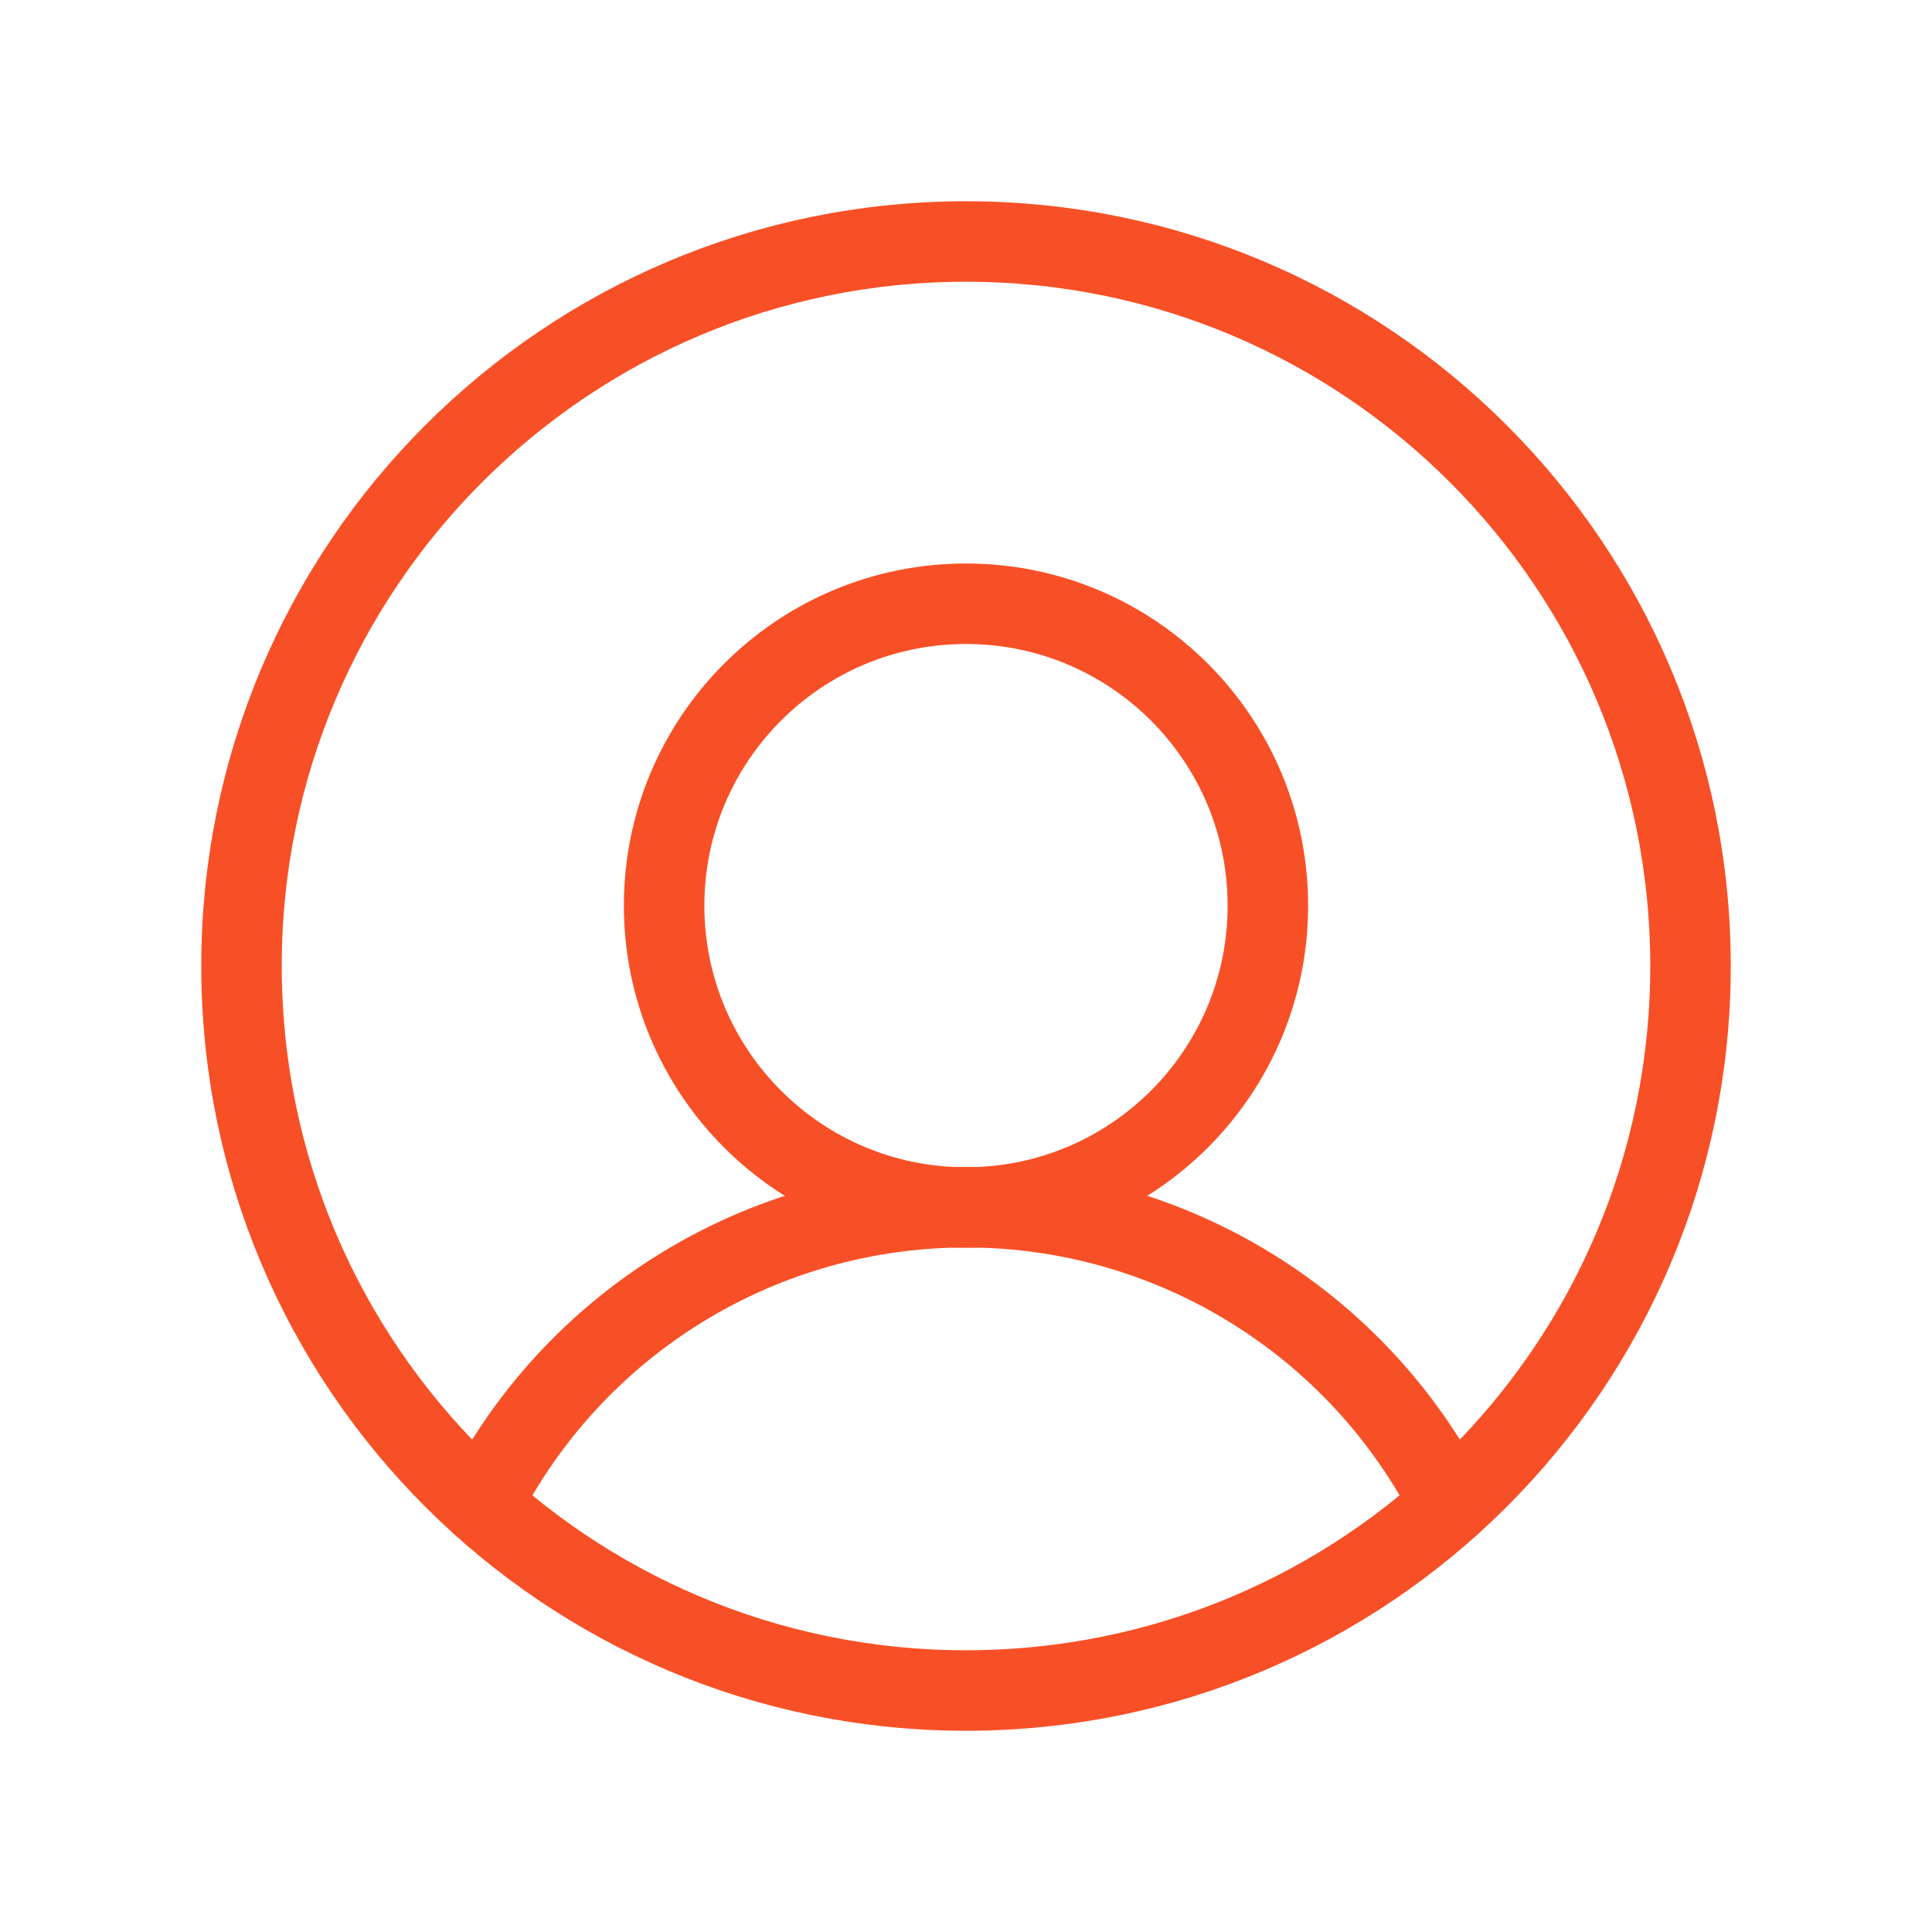
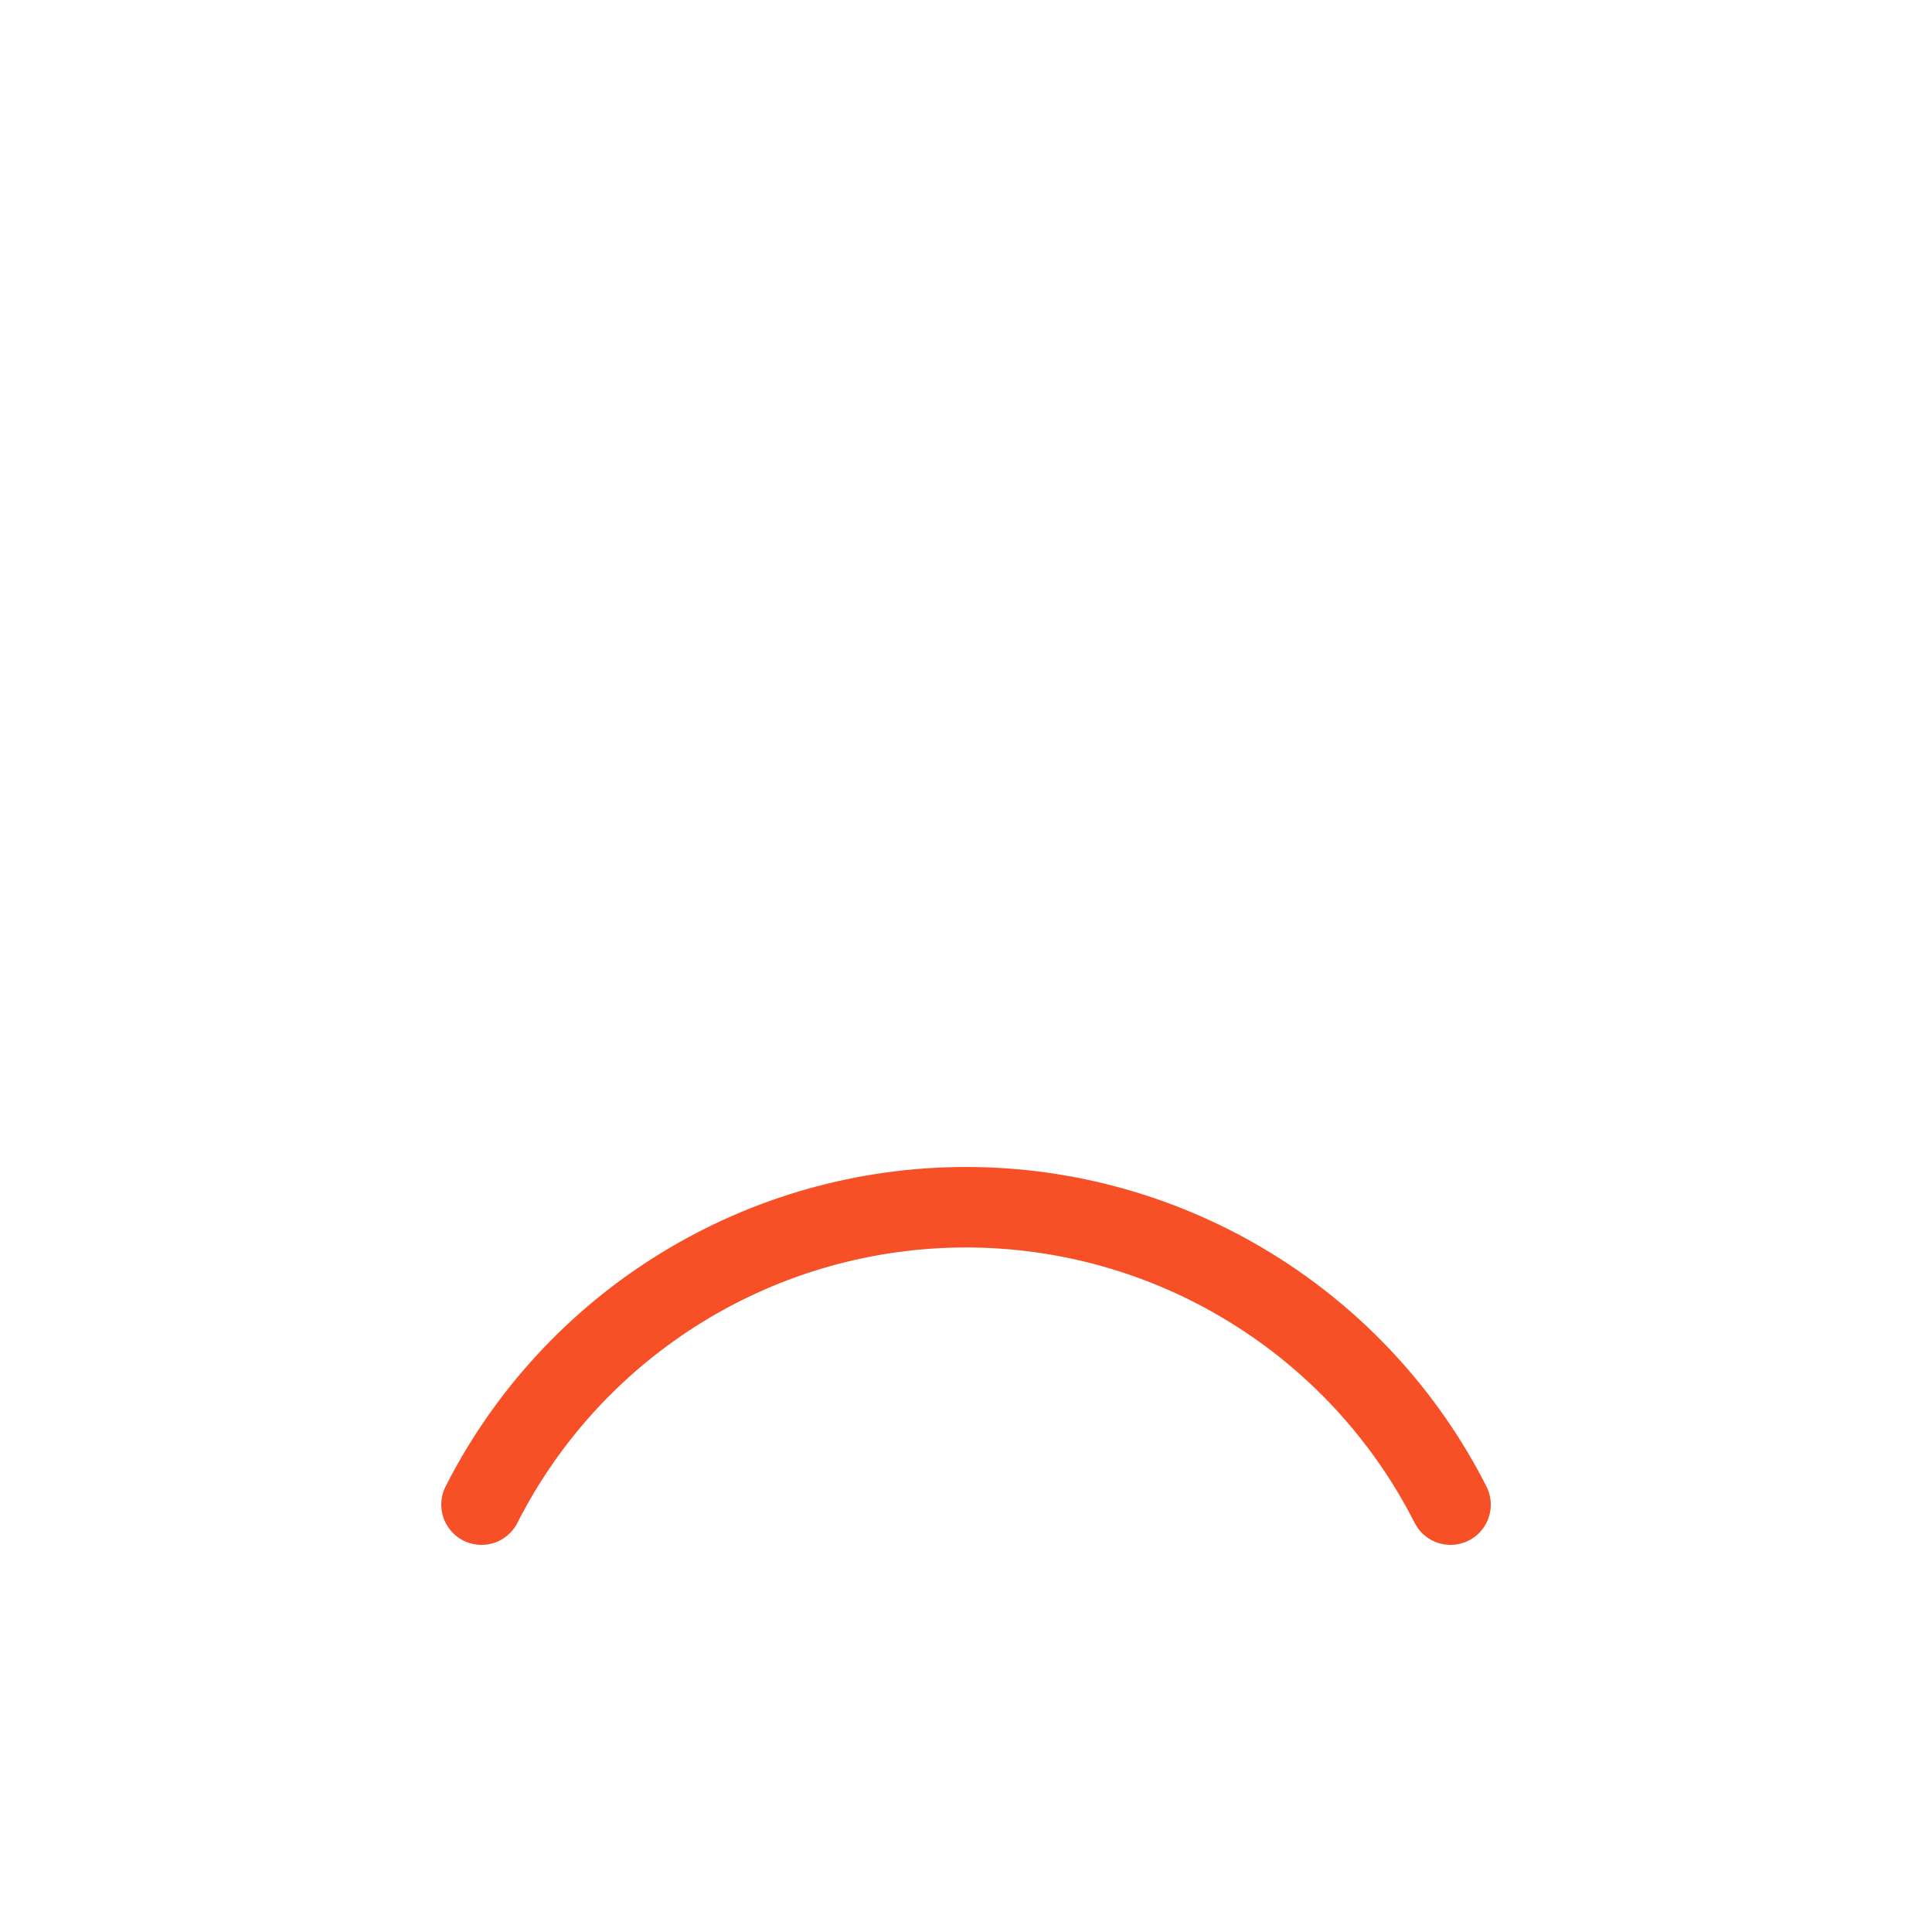
<svg xmlns="http://www.w3.org/2000/svg" width="48" height="48" viewBox="0 0 48 48" fill="none">
-   <path d="M24 42C33.941 42 42 33.941 42 24C42 14.059 33.941 6 24 6C14.059 6 6 14.059 6 24C6 33.941 14.059 42 24 42Z" stroke="#F85026" stroke-width="2" stroke-linecap="round" stroke-linejoin="round" />
-   <path d="M24 30C28.142 30 31.5 26.642 31.5 22.5C31.5 18.358 28.142 15 24 15C19.858 15 16.5 18.358 16.5 22.5C16.5 26.642 19.858 30 24 30Z" stroke="#F85026" stroke-width="2" stroke-linecap="round" stroke-linejoin="round" />
  <path d="M11.963 37.382C13.091 35.159 14.814 33.292 16.938 31.988C19.063 30.683 21.507 29.993 24 29.993C26.493 29.993 28.938 30.683 31.062 31.988C33.187 33.292 34.909 35.159 36.038 37.382" stroke="#F85026" stroke-width="2" stroke-linecap="round" stroke-linejoin="round" />
</svg>